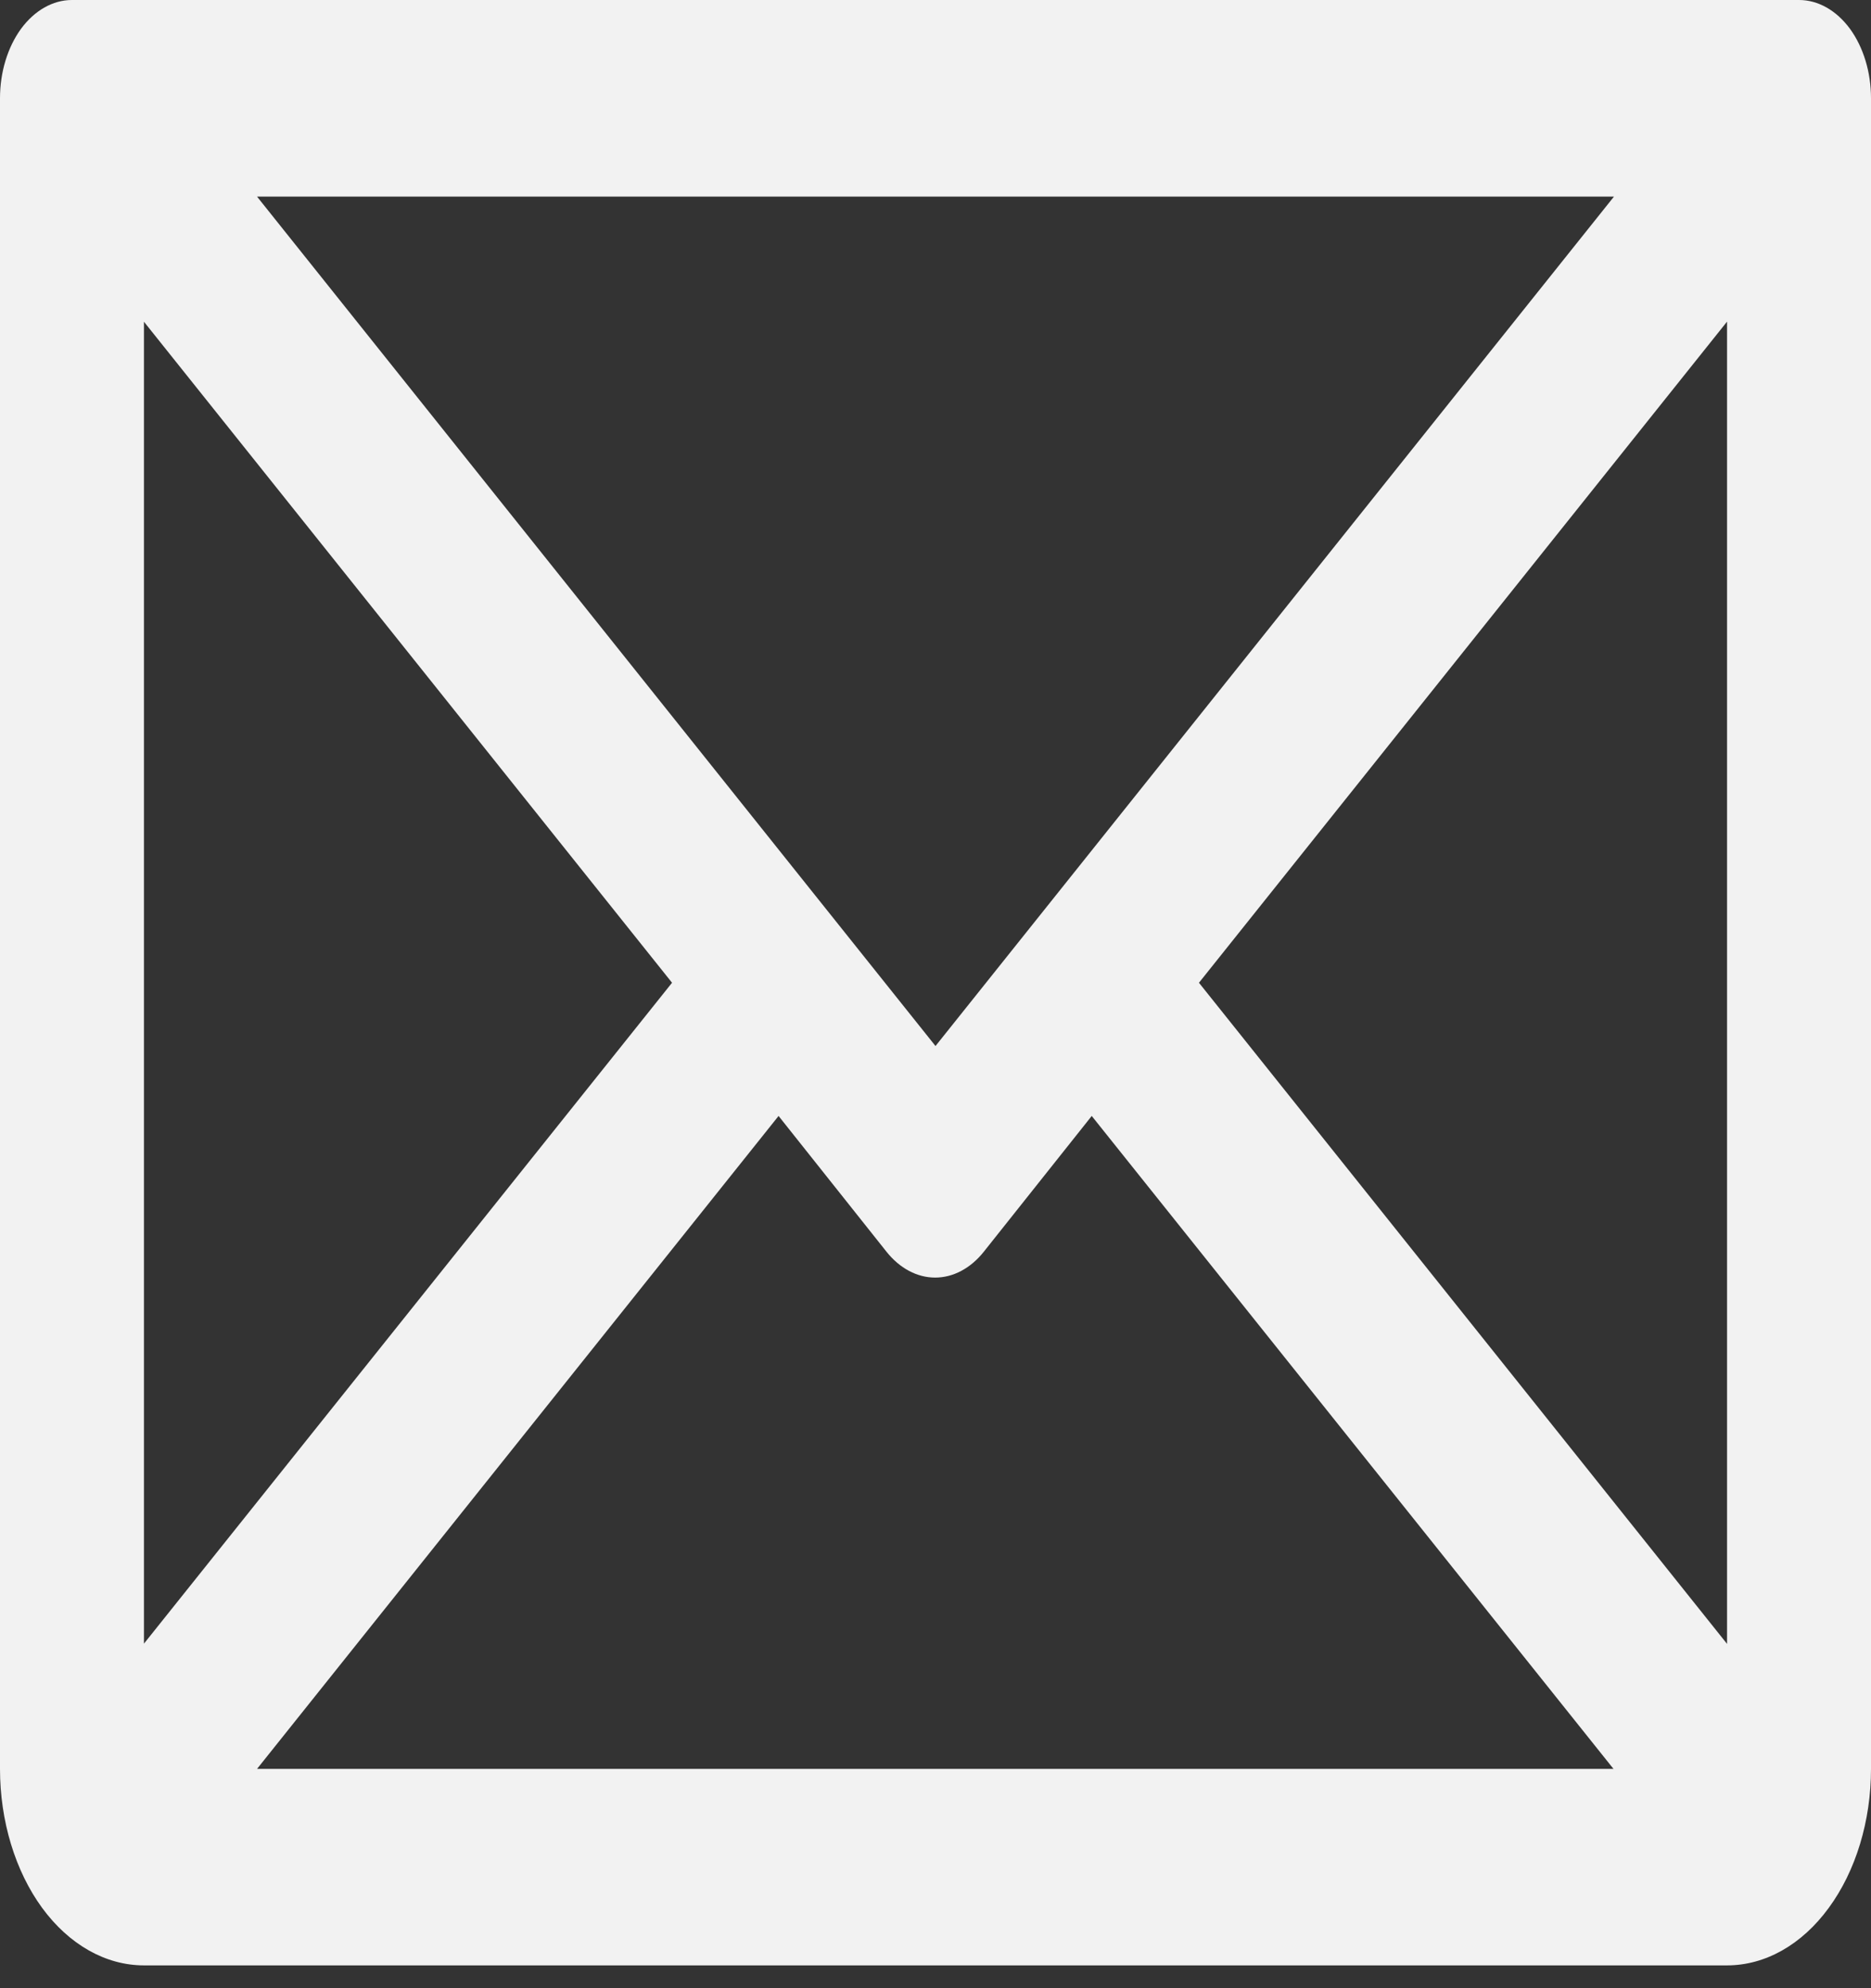
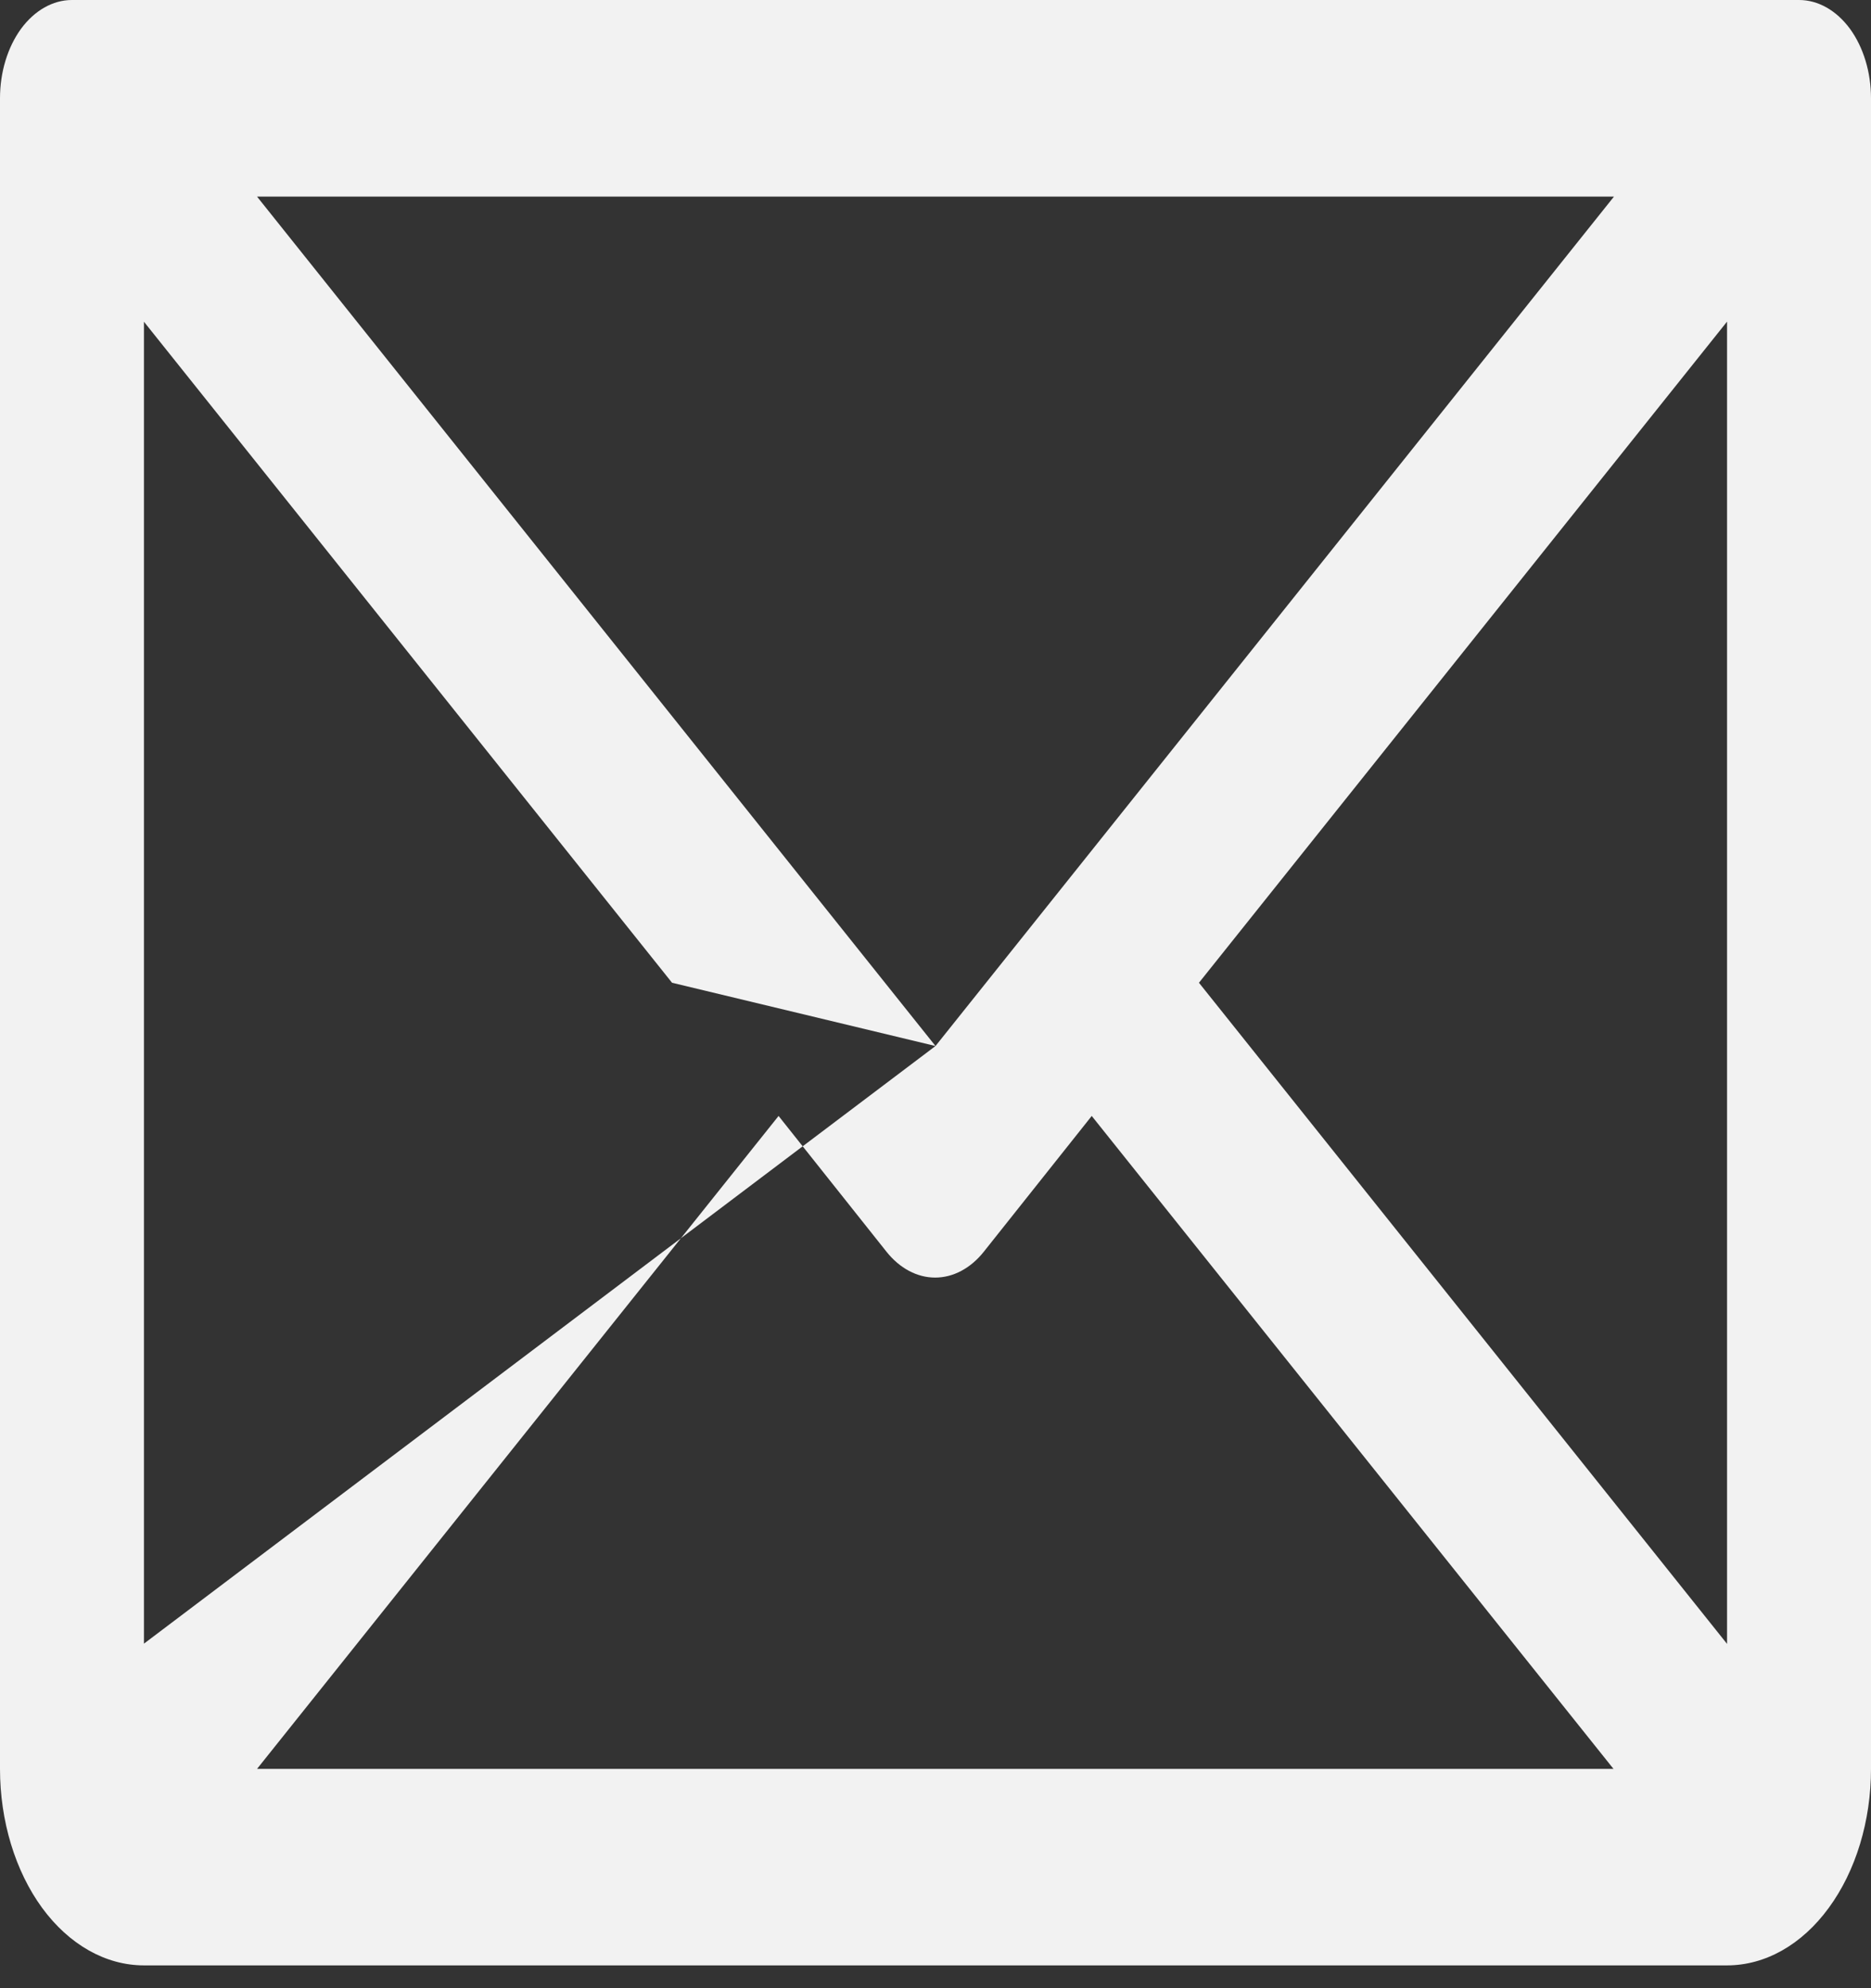
<svg xmlns="http://www.w3.org/2000/svg" width="16" height="17" viewBox="0 0 16 17" fill="none">
  <rect x="0" y="0" width="16" height="17" fill="#333333" stroke="none" />
-   <path d="M15.385 0H0.615C0.452 0 0.296 0.089 0.18 0.246C0.065 0.404 0 0.617 0 0.84V15.125C0 15.57 0.13 15.998 0.36 16.313C0.591 16.628 0.904 16.805 1.231 16.805H14.769C15.096 16.805 15.409 16.628 15.639 16.313C15.87 15.998 16 15.57 16 15.125V0.84C16 0.617 15.935 0.404 15.82 0.246C15.704 0.089 15.548 0 15.385 0ZM8 8.944L2.198 1.681H13.802L8 8.944ZM5.747 8.403L1.231 14.054V2.751L5.747 8.403ZM6.658 9.542L7.581 10.703C7.694 10.845 7.843 10.924 7.997 10.924C8.151 10.924 8.3 10.845 8.413 10.703L9.336 9.542L13.798 15.125H2.198L6.658 9.542ZM10.253 8.403L14.769 2.75V14.056L10.253 8.403Z" fill="#F2F2F2" />
+   <path d="M15.385 0H0.615C0.452 0 0.296 0.089 0.18 0.246C0.065 0.404 0 0.617 0 0.84V15.125C0 15.57 0.13 15.998 0.36 16.313C0.591 16.628 0.904 16.805 1.231 16.805H14.769C15.096 16.805 15.409 16.628 15.639 16.313C15.87 15.998 16 15.57 16 15.125V0.84C16 0.617 15.935 0.404 15.82 0.246C15.704 0.089 15.548 0 15.385 0ZM8 8.944L2.198 1.681H13.802L8 8.944ZL1.231 14.054V2.751L5.747 8.403ZM6.658 9.542L7.581 10.703C7.694 10.845 7.843 10.924 7.997 10.924C8.151 10.924 8.3 10.845 8.413 10.703L9.336 9.542L13.798 15.125H2.198L6.658 9.542ZM10.253 8.403L14.769 2.75V14.056L10.253 8.403Z" fill="#F2F2F2" />
</svg>